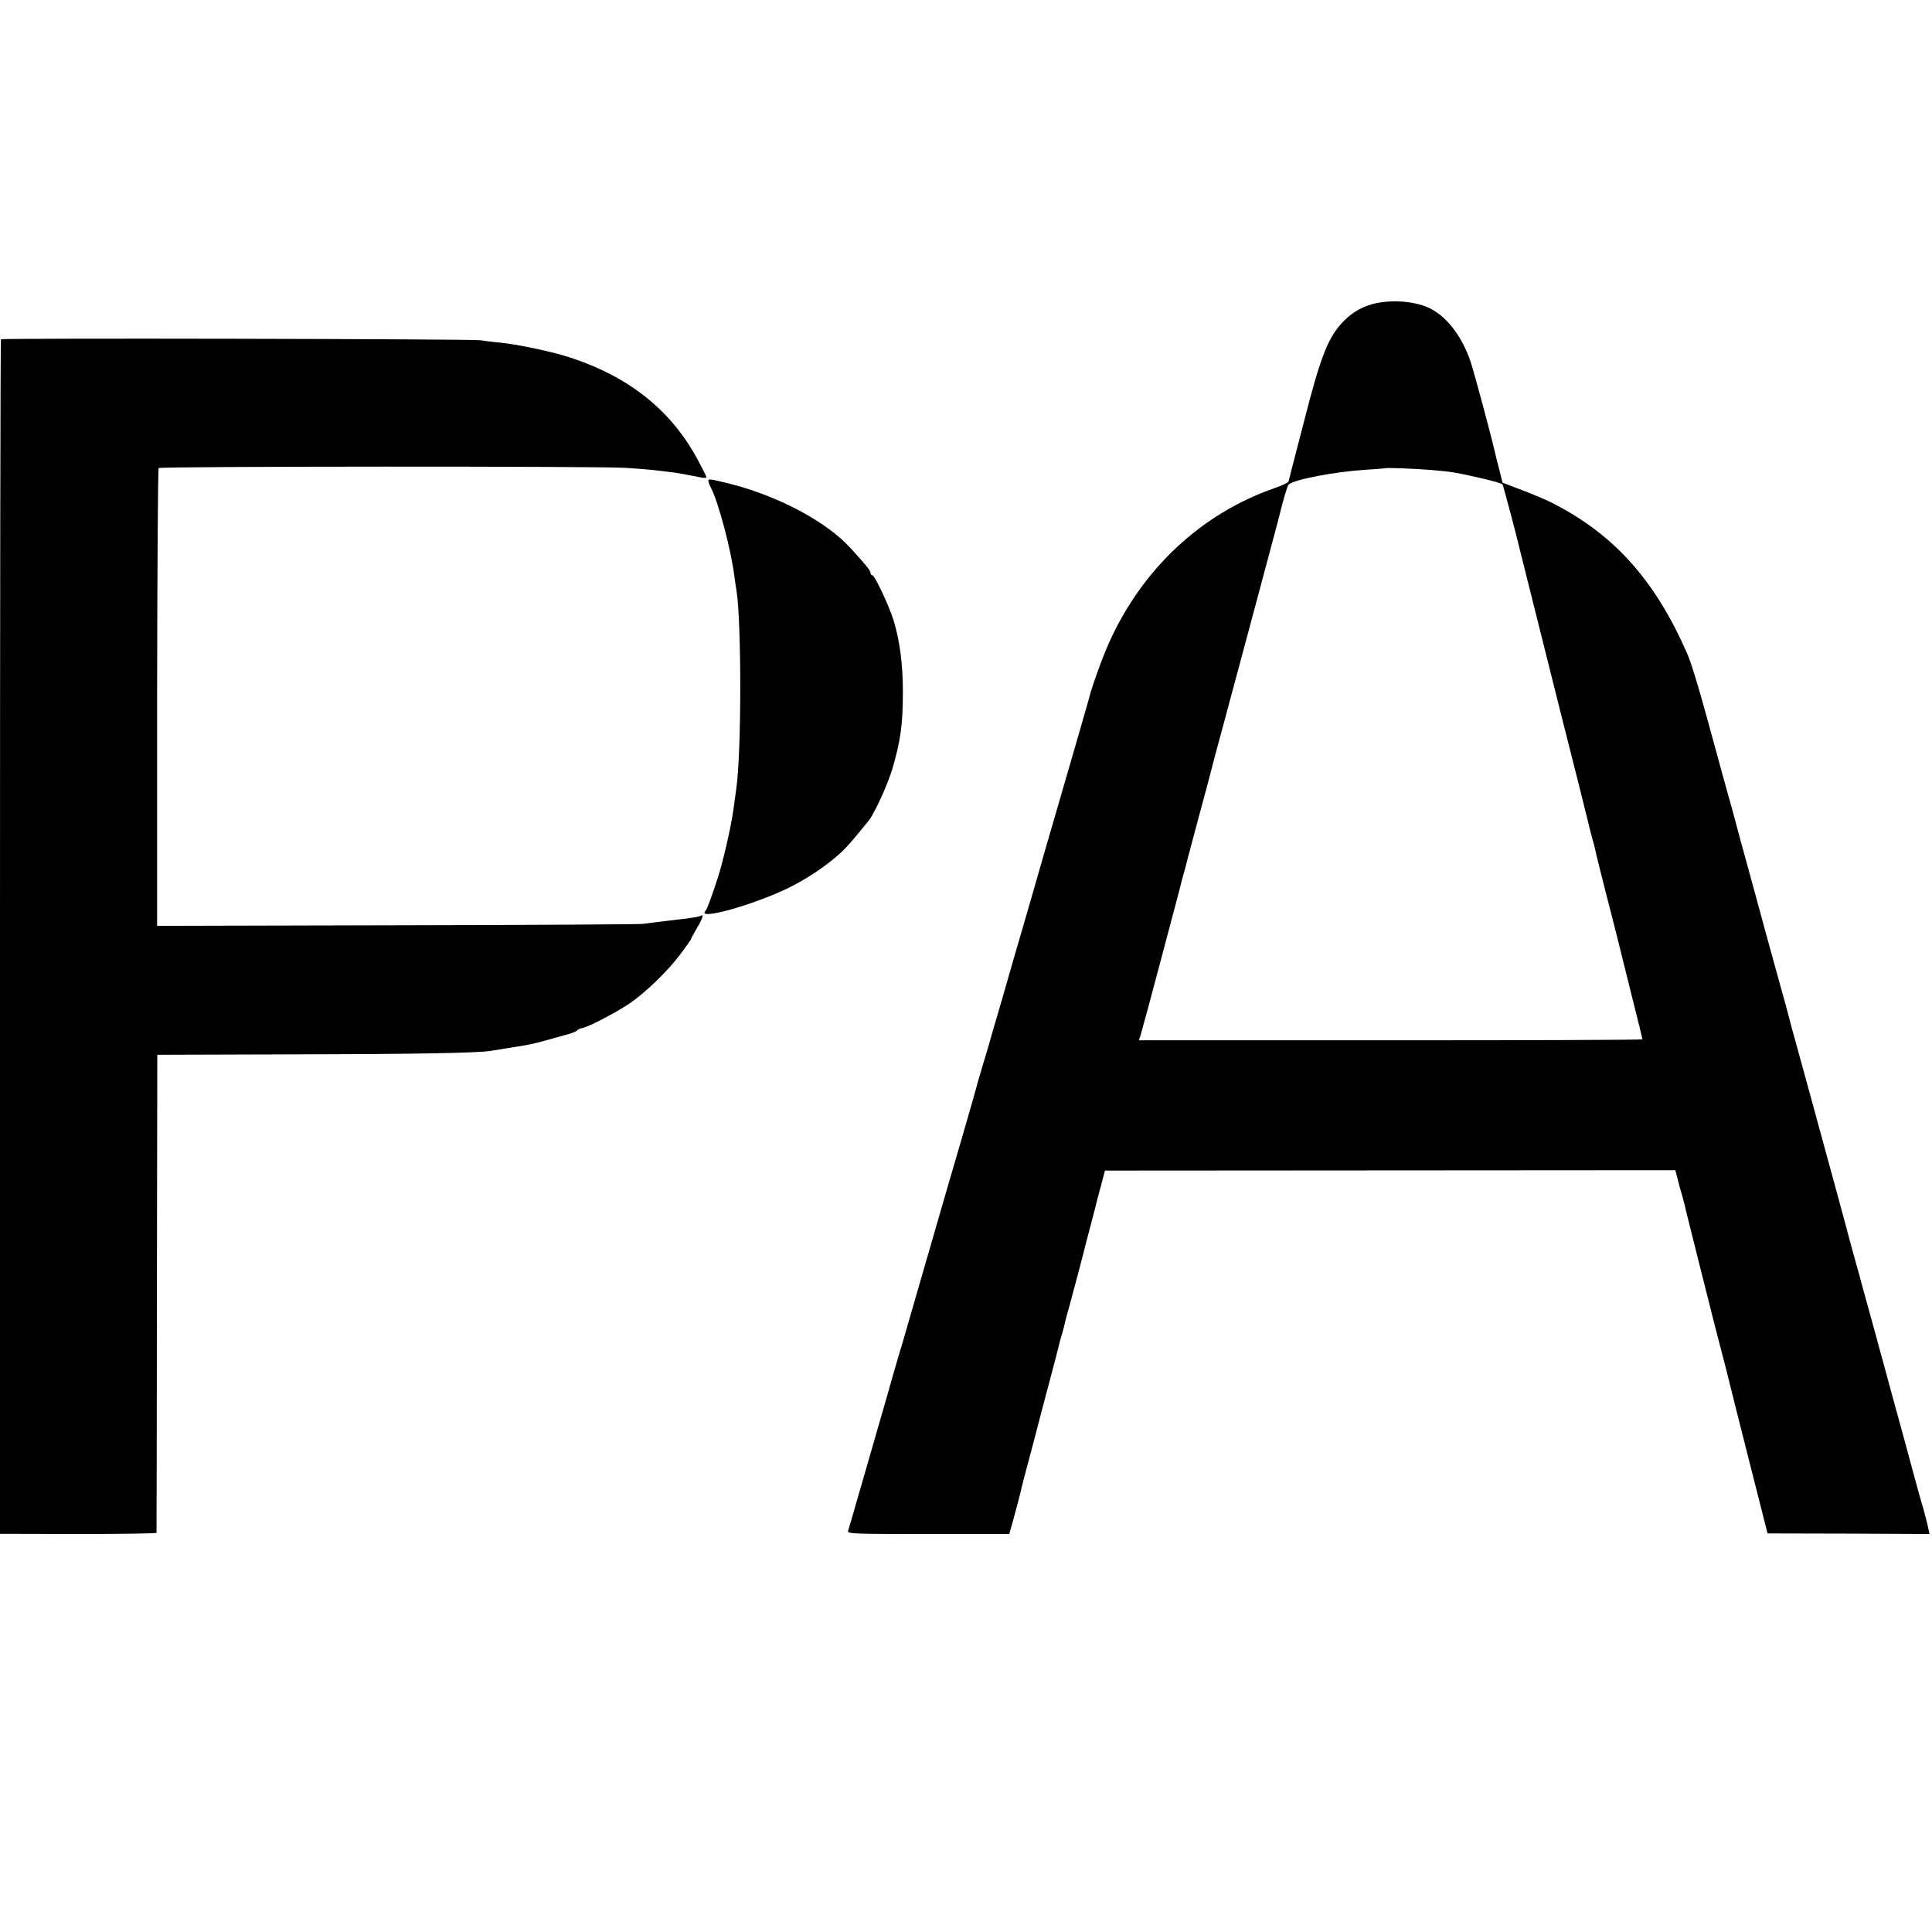
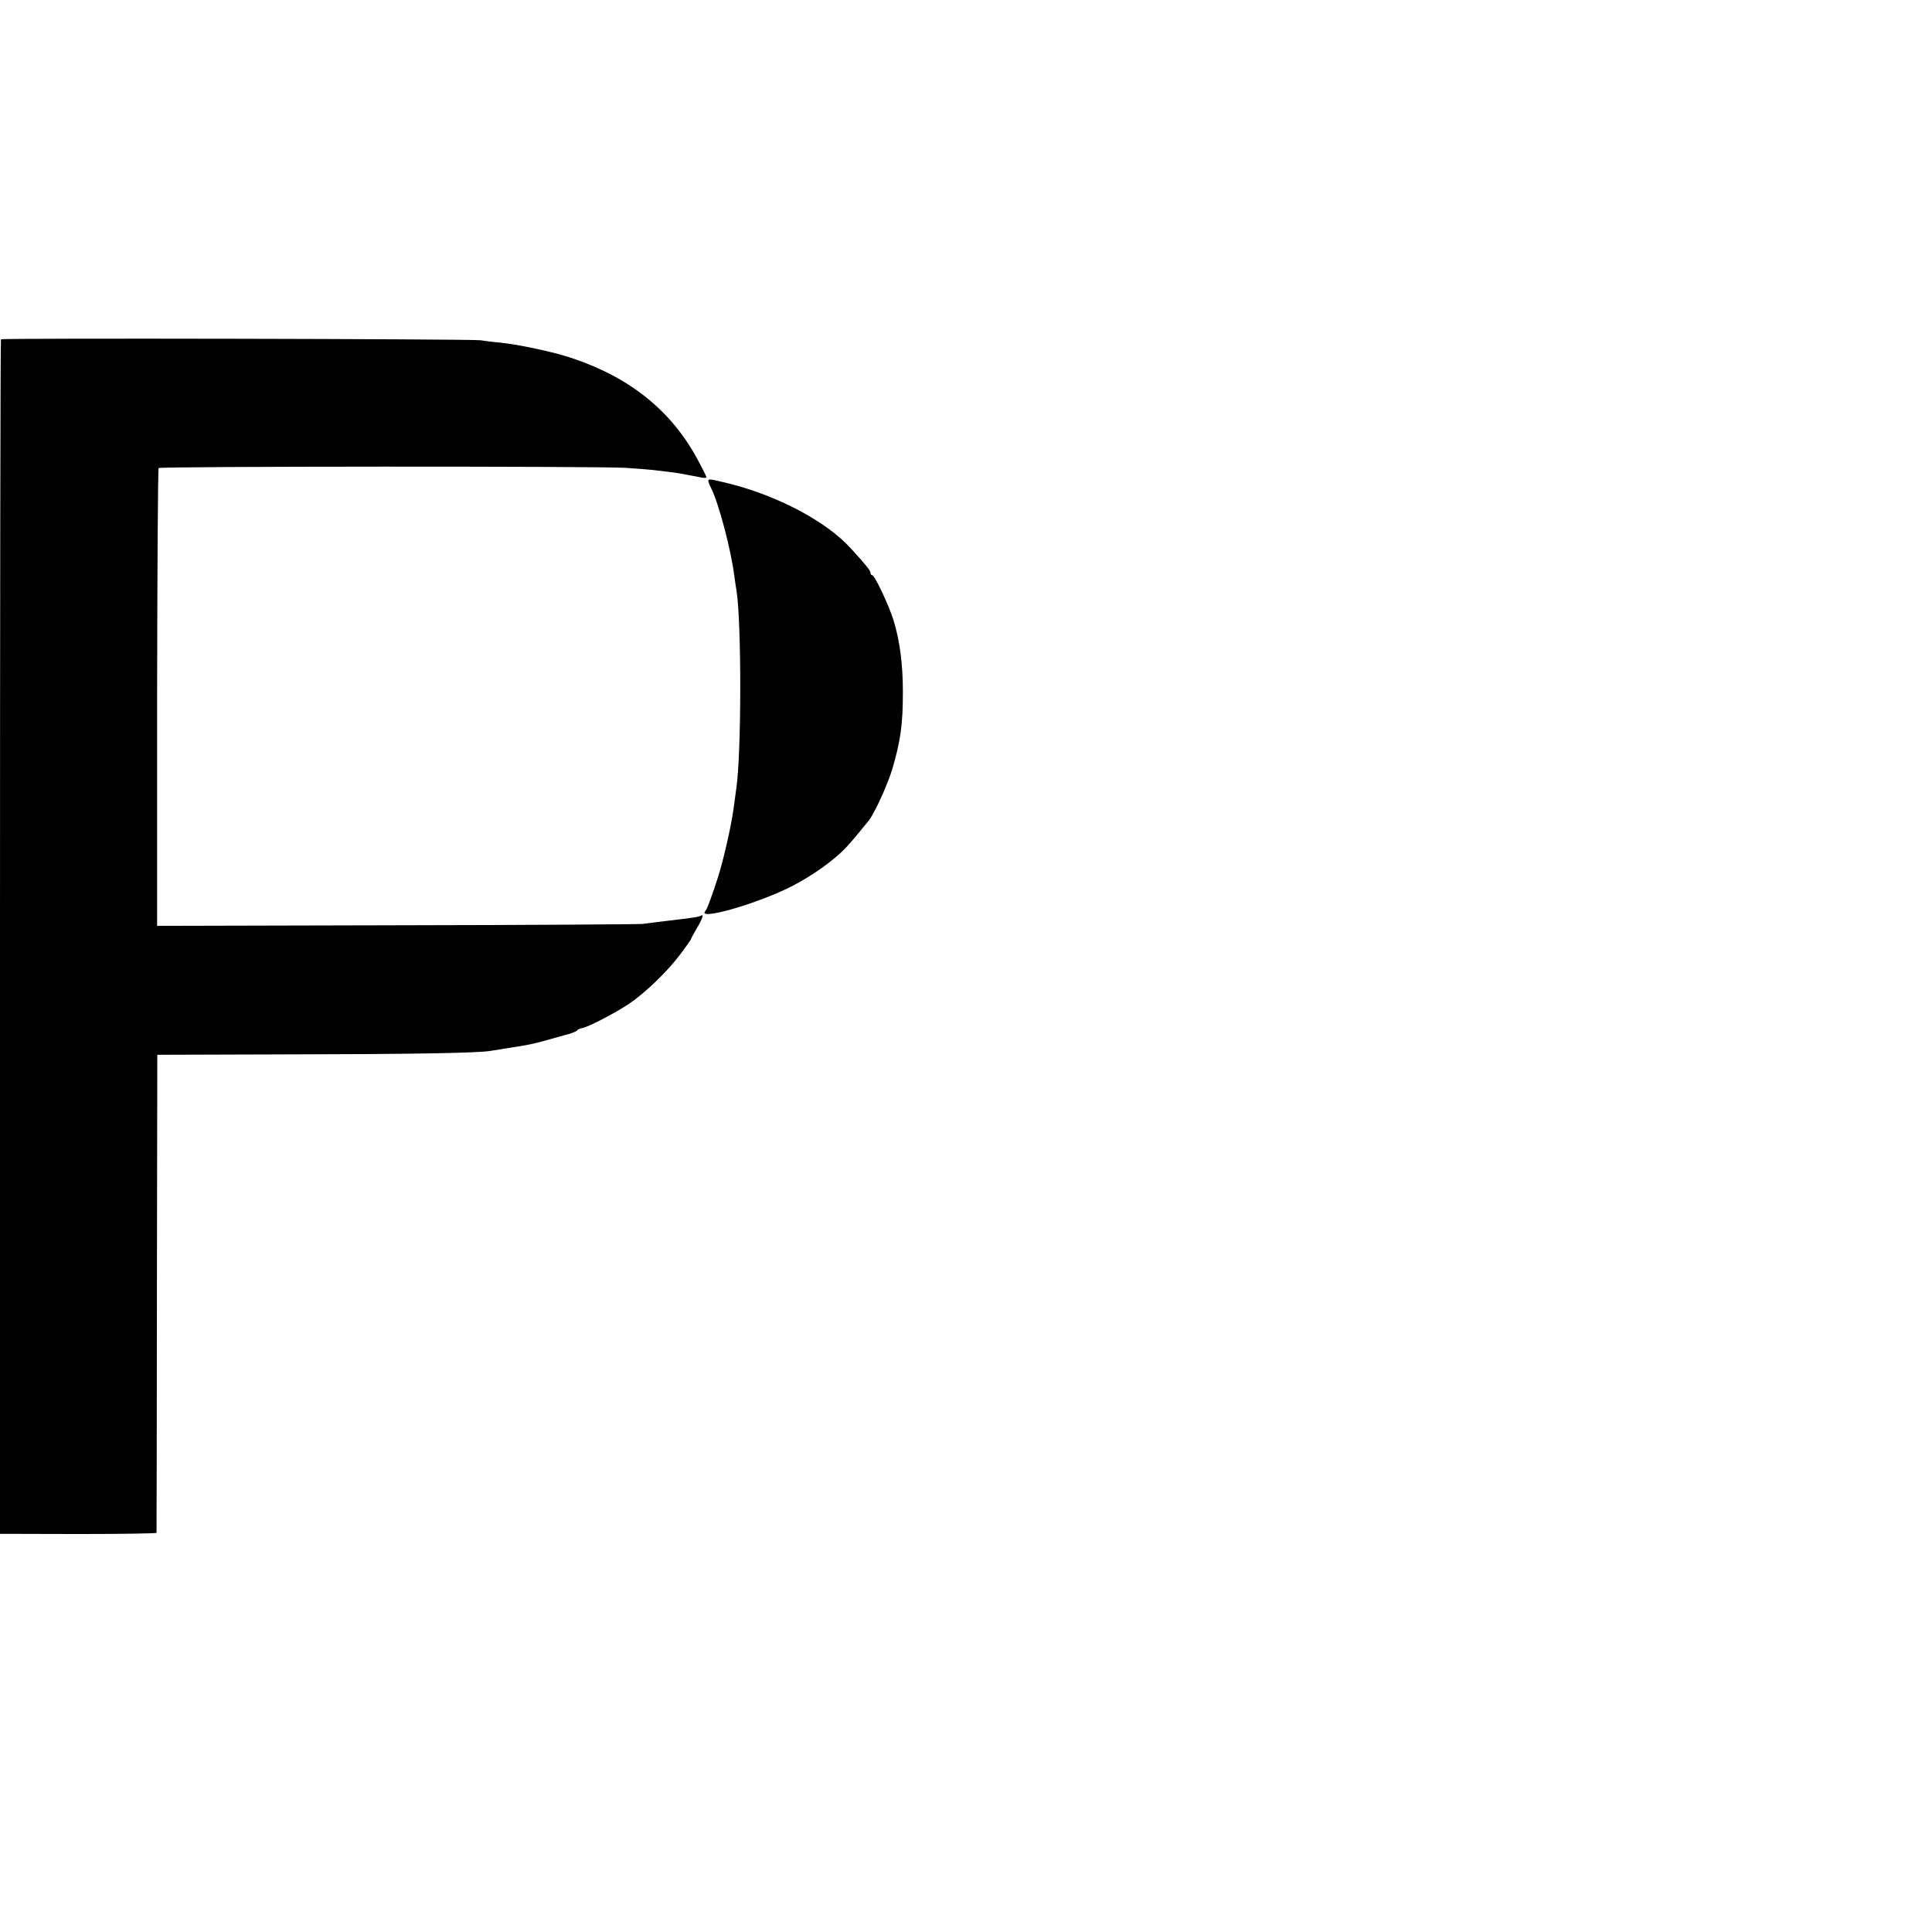
<svg xmlns="http://www.w3.org/2000/svg" version="1.0" width="1001pt" height="1001pt" viewBox="0 0 1001 1001" preserveAspectRatio="xMidYMid meet">
  <g transform="translate(0,1001) scale(0.1,-0.1)" fill="#000000" stroke="none">
-     <path d="M7113 8435 c-67 -18 -120 -52 -168 -107 -68 -78 -107 -181 -189 -503 -43 -165 -79 -305 -80 -310 -2 -6 -35 -21 -72 -34 -378 -131 -685 -417 -857 -799 -33 -72 -92 -236 -102 -281 -2 -9 -36 -126 -75 -261 -147 -506 -203 -700 -256 -885 -31 -104 -86 -296 -123 -425 -38 -129 -71 -244 -74 -255 -3 -11 -15 -51 -27 -90 -11 -38 -23 -77 -25 -85 -6 -25 -41 -147 -78 -275 -34 -115 -84 -287 -238 -820 -38 -132 -73 -253 -78 -270 -6 -16 -23 -77 -40 -135 -16 -58 -55 -193 -86 -300 -31 -107 -76 -265 -101 -350 -24 -85 -47 -163 -50 -172 -4 -15 27 -16 415 -16 l420 0 15 52 c15 53 46 170 51 196 2 8 15 60 30 115 15 55 35 132 45 170 10 39 38 147 63 240 25 94 48 181 51 195 3 14 10 41 16 60 6 19 13 46 16 60 3 14 13 54 24 90 10 36 35 130 56 210 20 80 48 186 61 235 13 50 26 99 28 110 3 11 13 49 23 85 l17 65 1478 1 1477 1 11 -41 c5 -23 17 -66 26 -96 8 -30 17 -63 18 -72 2 -9 34 -135 70 -280 37 -145 68 -270 70 -278 2 -8 20 -78 40 -155 20 -77 39 -149 41 -160 2 -11 49 -195 103 -410 l99 -390 420 -1 419 -2 -9 42 c-5 22 -15 61 -22 86 -8 25 -28 97 -45 160 -17 63 -46 171 -65 240 -19 69 -44 159 -55 200 -11 41 -32 118 -46 170 -15 52 -28 102 -30 110 -2 8 -20 74 -40 145 -20 72 -38 137 -40 145 -2 8 -15 58 -30 110 -15 52 -35 127 -45 165 -23 88 -70 258 -121 445 -22 80 -49 179 -60 220 -19 70 -49 180 -85 310 -9 30 -24 87 -34 125 -10 39 -30 113 -45 165 -29 105 -39 143 -84 305 -16 61 -52 191 -79 290 -45 164 -61 222 -68 250 -1 6 -21 78 -44 160 -23 83 -48 173 -55 200 -86 318 -128 461 -154 520 -165 376 -374 611 -687 773 -32 18 -106 49 -164 71 l-105 40 -17 68 c-10 37 -20 77 -22 88 -23 99 -110 422 -126 469 -43 127 -115 225 -201 273 -75 42 -207 54 -306 28z m302 -860 c105 -9 130 -13 252 -41 62 -14 115 -29 118 -34 4 -7 78 -285 90 -340 2 -8 11 -44 20 -80 9 -36 18 -72 20 -80 2 -8 11 -44 20 -80 9 -36 18 -72 20 -80 2 -8 62 -249 134 -535 73 -286 134 -531 137 -545 3 -14 12 -50 20 -80 9 -30 20 -73 24 -95 5 -22 28 -112 50 -200 23 -88 52 -203 65 -255 13 -52 46 -186 74 -298 28 -111 51 -205 51 -207 0 -3 -587 -5 -1304 -5 l-1305 0 9 28 c9 27 196 730 205 767 2 11 9 36 14 55 6 19 17 60 24 90 8 30 38 141 66 247 29 106 54 200 56 210 2 10 33 126 69 258 77 286 275 1024 280 1045 24 99 46 174 53 180 30 26 239 66 398 76 55 4 101 7 102 8 4 4 170 -3 238 -9z" />
    <path d="M5 8252 c-3 -3 -5 -1397 -5 -3097 l0 -3092 405 -1 c223 0 405 3 406 6 0 4 2 563 2 1242 l2 1235 655 2 c658 1 1005 7 1070 18 19 3 64 10 100 16 108 17 112 18 190 39 41 12 93 26 115 32 22 6 42 15 45 19 3 5 15 10 25 12 30 4 172 78 244 126 84 57 199 167 266 257 30 40 55 75 55 78 0 3 14 28 30 56 30 50 38 76 22 66 -11 -7 -46 -12 -167 -26 -55 -7 -116 -14 -135 -17 -19 -2 -593 -6 -1276 -7 l-1240 -3 0 1183 c1 650 4 1185 8 1189 9 9 2279 10 2420 1 59 -4 122 -9 140 -11 18 -2 56 -7 83 -10 28 -3 73 -10 100 -16 28 -5 60 -11 73 -14 12 -2 22 -1 22 3 0 4 -20 44 -45 90 -135 252 -349 425 -650 526 -93 32 -282 72 -375 81 -36 3 -81 9 -100 12 -42 7 -2478 12 -2485 5z" />
    <path d="M3670 7519 c0 -6 6 -22 14 -37 39 -77 104 -320 121 -459 4 -26 8 -59 11 -73 26 -163 26 -838 -1 -1025 -2 -16 -9 -66 -15 -110 -13 -92 -52 -262 -80 -350 -28 -88 -56 -164 -63 -172 -60 -60 275 36 453 129 84 44 172 104 234 159 42 37 70 70 156 176 30 36 100 190 123 268 43 146 55 231 55 400 0 141 -15 261 -48 370 -24 78 -98 235 -111 235 -5 0 -9 6 -9 13 0 11 -25 42 -103 127 -127 139 -376 271 -631 335 -99 24 -106 25 -106 14z" />
  </g>
</svg>